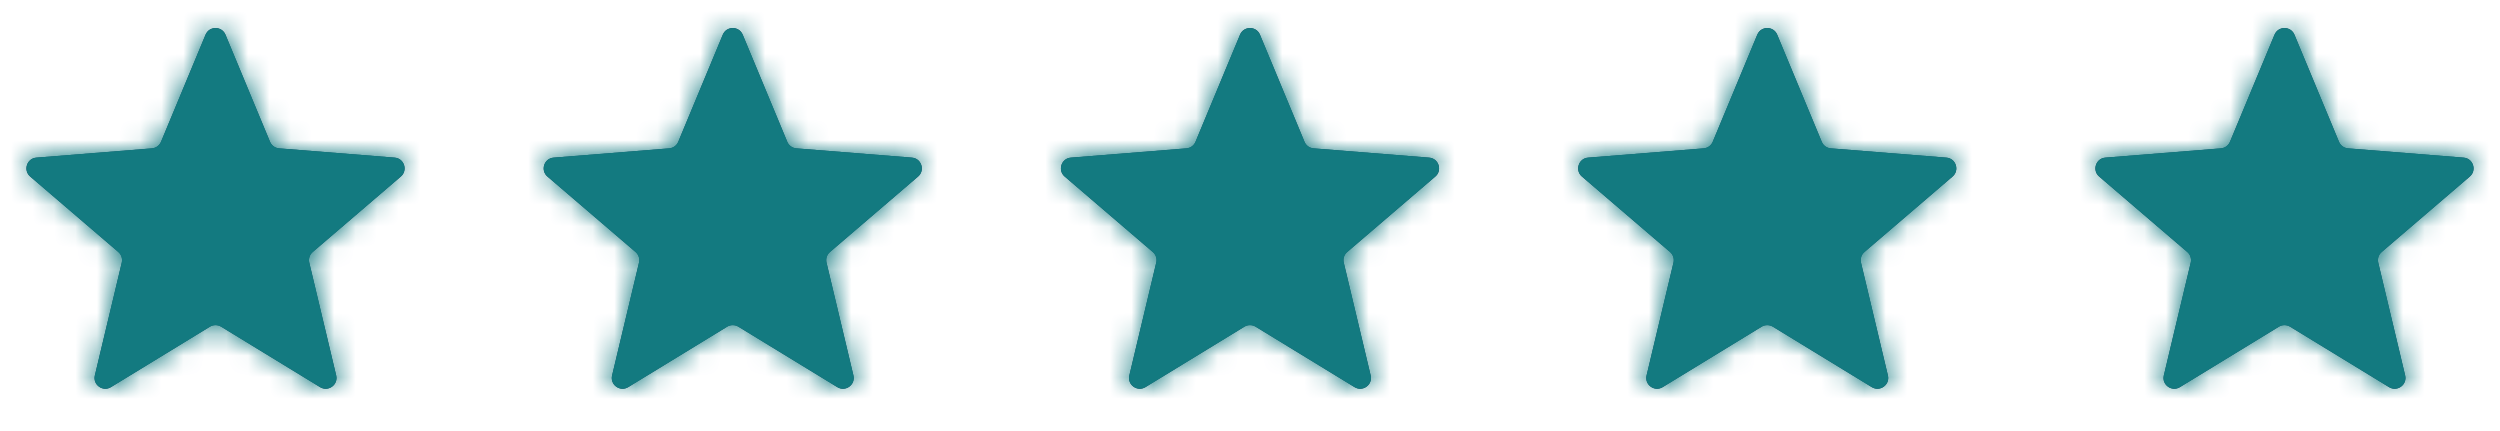
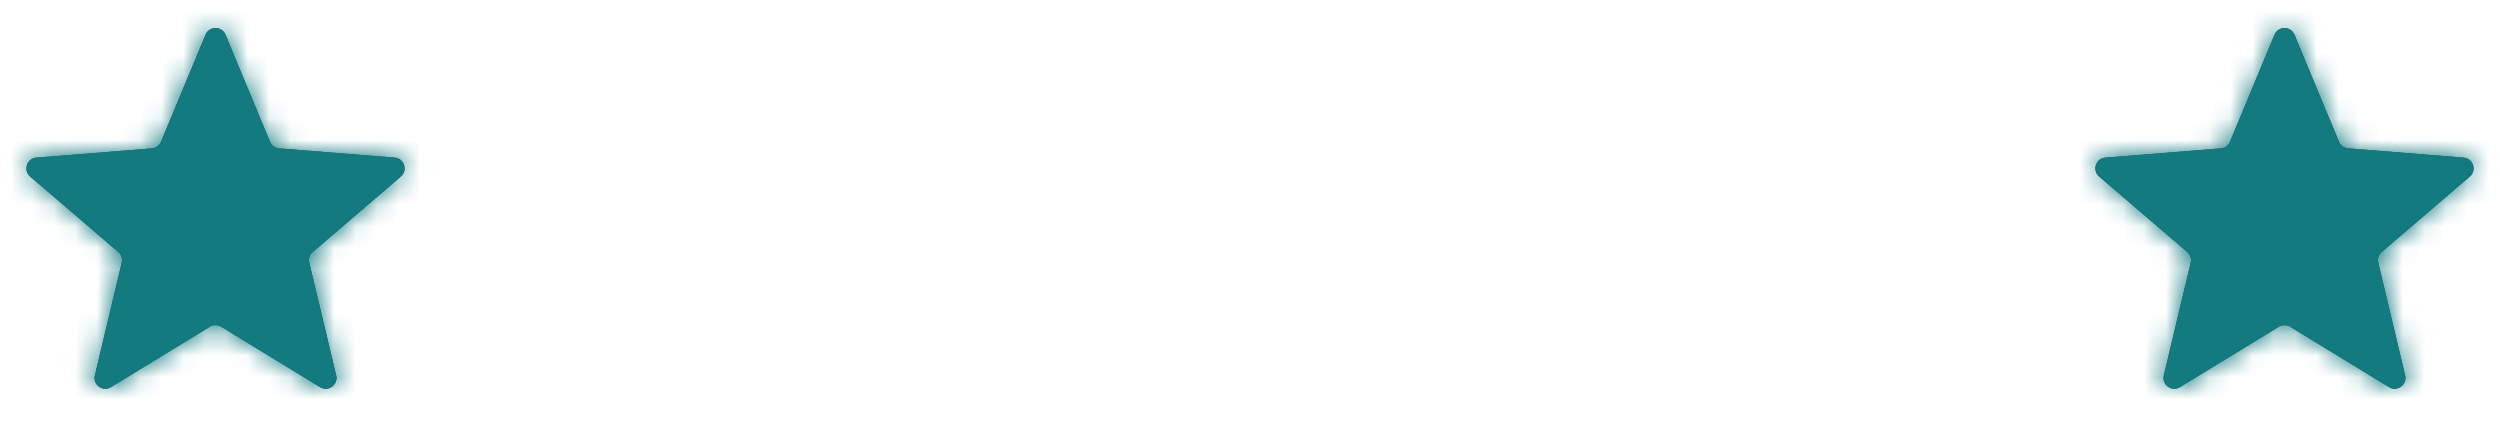
<svg xmlns="http://www.w3.org/2000/svg" width="116" height="20" viewBox="0 0 116 20" fill="none">
  <g clip-path="url(#clip0_1604_6518)">
    <mask id="path-1-inside-1_1604_6518" fill="white">
      <path d="M9.538 1.61C9.709 1.199 10.291 1.199 10.462 1.61L12.528 6.577C12.6 6.751 12.763 6.869 12.95 6.884L18.312 7.314C18.756 7.349 18.935 7.903 18.598 8.192L14.512 11.692C14.369 11.814 14.307 12.005 14.351 12.188L15.599 17.421C15.702 17.853 15.232 18.195 14.852 17.963L10.261 15.159C10.101 15.062 9.899 15.062 9.739 15.159L5.148 17.963C4.769 18.195 4.298 17.853 4.401 17.421L5.649 12.188C5.693 12.005 5.631 11.814 5.488 11.692L1.402 8.192C1.065 7.903 1.244 7.349 1.688 7.314L7.051 6.884C7.237 6.869 7.4 6.751 7.472 6.577L9.538 1.61Z" />
    </mask>
    <path d="M9.538 1.61C9.709 1.199 10.291 1.199 10.462 1.61L12.528 6.577C12.6 6.751 12.763 6.869 12.95 6.884L18.312 7.314C18.756 7.349 18.935 7.903 18.598 8.192L14.512 11.692C14.369 11.814 14.307 12.005 14.351 12.188L15.599 17.421C15.702 17.853 15.232 18.195 14.852 17.963L10.261 15.159C10.101 15.062 9.899 15.062 9.739 15.159L5.148 17.963C4.769 18.195 4.298 17.853 4.401 17.421L5.649 12.188C5.693 12.005 5.631 11.814 5.488 11.692L1.402 8.192C1.065 7.903 1.244 7.349 1.688 7.314L7.051 6.884C7.237 6.869 7.4 6.751 7.472 6.577L9.538 1.61Z" fill="#0F2B4D" />
    <path d="M7.472 6.577L1.932 4.273L7.472 6.577ZM1.402 8.192L-2.501 12.749L1.402 8.192ZM1.688 7.314L2.167 13.295L1.688 7.314ZM5.649 12.188L-0.187 10.796L5.649 12.188ZM5.148 17.963L2.021 12.843L5.148 17.963ZM4.401 17.421L10.237 18.813L4.401 17.421ZM10.261 15.159L13.388 10.039L10.261 15.159ZM9.739 15.159L6.612 10.039L9.739 15.159ZM15.599 17.421L21.435 16.029L15.599 17.421ZM14.852 17.963L11.724 23.084L14.852 17.963ZM14.351 12.188L8.514 13.58L14.351 12.188ZM18.312 7.314L17.833 13.295L18.312 7.314ZM18.598 8.192L22.501 12.749L18.598 8.192ZM12.528 6.577L18.068 4.273L12.528 6.577ZM12.95 6.884L12.47 12.865L12.95 6.884ZM10.462 1.61L4.922 3.914L10.462 1.61ZM9.538 1.61L15.078 3.914L9.538 1.61ZM4.922 3.914L6.988 8.882L18.068 4.273L16.002 -0.694L4.922 3.914ZM12.47 12.865L17.833 13.295L18.792 1.333L13.429 0.903L12.47 12.865ZM14.694 3.635L10.608 7.135L18.415 16.249L22.501 12.749L14.694 3.635ZM8.514 13.58L9.763 18.813L21.435 16.029L20.187 10.796L8.514 13.58ZM17.98 12.843L13.388 10.039L7.133 20.28L11.724 23.084L17.98 12.843ZM6.612 10.039L2.021 12.843L8.276 23.084L12.867 20.28L6.612 10.039ZM10.237 18.813L11.486 13.58L-0.187 10.796L-1.435 16.029L10.237 18.813ZM9.392 7.135L5.306 3.635L-2.501 12.749L1.585 16.249L9.392 7.135ZM2.167 13.295L7.53 12.865L6.571 0.903L1.208 1.333L2.167 13.295ZM13.012 8.882L15.078 3.914L3.998 -0.694L1.932 4.273L13.012 8.882ZM7.53 12.865C9.96 12.67 12.076 11.132 13.012 8.882L1.932 4.273C2.724 2.369 4.515 1.068 6.571 0.903L7.53 12.865ZM5.306 3.635C9.021 6.818 7.044 12.904 2.167 13.295L1.208 1.333C-4.555 1.795 -6.892 8.987 -2.501 12.749L5.306 3.635ZM11.486 13.58C12.051 11.209 11.243 8.721 9.392 7.135L1.585 16.249C0.019 14.907 -0.665 12.802 -0.187 10.796L11.486 13.58ZM2.021 12.843C6.196 10.293 11.373 14.054 10.237 18.813L-1.435 16.029C-2.777 21.653 3.341 26.098 8.276 23.084L2.021 12.843ZM13.388 10.039C11.308 8.768 8.692 8.768 6.612 10.039L12.867 20.28C11.107 21.355 8.893 21.355 7.133 20.28L13.388 10.039ZM9.763 18.813C8.628 14.054 13.804 10.293 17.98 12.843L11.724 23.084C16.659 26.098 22.777 21.653 21.435 16.029L9.763 18.813ZM10.608 7.135C8.757 8.721 7.949 11.209 8.514 13.58L20.187 10.796C20.665 12.802 19.981 14.907 18.415 16.249L10.608 7.135ZM17.833 13.295C12.956 12.904 10.979 6.818 14.694 3.635L22.501 12.749C26.892 8.987 24.555 1.795 18.792 1.333L17.833 13.295ZM6.988 8.882C7.924 11.132 10.04 12.67 12.47 12.865L13.429 0.903C15.485 1.068 17.276 2.369 18.068 4.273L6.988 8.882ZM16.002 -0.694C13.781 -6.033 6.219 -6.033 3.998 -0.694L15.078 3.914C13.2 8.431 6.801 8.431 4.922 3.914L16.002 -0.694Z" fill="#137A80" mask="url(#path-1-inside-1_1604_6518)" />
    <g clip-path="url(#clip1_1604_6518)">
      <path d="M9.538 1.61C9.709 1.199 10.291 1.199 10.462 1.61L12.528 6.577C12.6 6.751 12.763 6.869 12.95 6.884L18.312 7.314C18.756 7.349 18.935 7.903 18.598 8.192L14.512 11.692C14.369 11.814 14.307 12.005 14.351 12.188L15.599 17.421C15.702 17.853 15.232 18.195 14.852 17.963L10.261 15.159C10.101 15.062 9.899 15.062 9.739 15.159L5.148 17.963C4.769 18.195 4.298 17.853 4.401 17.421L5.649 12.188C5.693 12.005 5.631 11.814 5.488 11.692L1.402 8.192C1.065 7.903 1.244 7.349 1.688 7.314L7.051 6.884C7.237 6.869 7.4 6.751 7.472 6.577L9.538 1.61Z" fill="#137A80" />
    </g>
  </g>
  <g clip-path="url(#clip2_1604_6518)">
    <mask id="path-4-inside-2_1604_6518" fill="white">
      <path d="M33.538 1.61C33.709 1.199 34.291 1.199 34.462 1.61L36.528 6.577C36.6 6.751 36.763 6.869 36.95 6.884L42.312 7.314C42.756 7.349 42.935 7.903 42.598 8.192L38.512 11.692C38.369 11.814 38.307 12.005 38.351 12.188L39.599 17.421C39.702 17.853 39.231 18.195 38.852 17.963L34.261 15.159C34.101 15.062 33.899 15.062 33.739 15.159L29.148 17.963C28.768 18.195 28.298 17.853 28.401 17.421L29.649 12.188C29.693 12.005 29.631 11.814 29.488 11.692L25.402 8.192C25.065 7.903 25.244 7.349 25.688 7.314L31.05 6.884C31.237 6.869 31.4 6.751 31.472 6.577L33.538 1.61Z" />
    </mask>
-     <path d="M33.538 1.61C33.709 1.199 34.291 1.199 34.462 1.61L36.528 6.577C36.6 6.751 36.763 6.869 36.95 6.884L42.312 7.314C42.756 7.349 42.935 7.903 42.598 8.192L38.512 11.692C38.369 11.814 38.307 12.005 38.351 12.188L39.599 17.421C39.702 17.853 39.231 18.195 38.852 17.963L34.261 15.159C34.101 15.062 33.899 15.062 33.739 15.159L29.148 17.963C28.768 18.195 28.298 17.853 28.401 17.421L29.649 12.188C29.693 12.005 29.631 11.814 29.488 11.692L25.402 8.192C25.065 7.903 25.244 7.349 25.688 7.314L31.05 6.884C31.237 6.869 31.4 6.751 31.472 6.577L33.538 1.61Z" fill="#0F2B4D" />
-     <path d="M31.472 6.577L25.932 4.273L31.472 6.577ZM25.402 8.192L21.499 12.749L25.402 8.192ZM25.688 7.314L26.167 13.295L25.688 7.314ZM29.649 12.188L23.813 10.796L29.649 12.188ZM29.148 17.963L26.02 12.843L29.148 17.963ZM28.401 17.421L34.237 18.813L28.401 17.421ZM34.261 15.159L37.388 10.039L34.261 15.159ZM33.739 15.159L30.612 10.039L33.739 15.159ZM39.599 17.421L45.435 16.029L39.599 17.421ZM38.852 17.963L35.724 23.084L38.852 17.963ZM38.351 12.188L32.514 13.58L38.351 12.188ZM42.312 7.314L41.833 13.295L42.312 7.314ZM42.598 8.192L46.501 12.749L42.598 8.192ZM36.528 6.577L42.068 4.273L36.528 6.577ZM36.95 6.884L36.47 12.865L36.95 6.884ZM34.462 1.61L28.922 3.914L34.462 1.61ZM33.538 1.61L39.078 3.914L33.538 1.61ZM28.922 3.914L30.988 8.882L42.068 4.273L40.002 -0.694L28.922 3.914ZM36.47 12.865L41.833 13.295L42.792 1.333L37.429 0.903L36.47 12.865ZM38.694 3.635L34.608 7.135L42.415 16.249L46.501 12.749L38.694 3.635ZM32.514 13.58L33.763 18.813L45.435 16.029L44.187 10.796L32.514 13.58ZM41.98 12.843L37.388 10.039L31.133 20.28L35.724 23.084L41.98 12.843ZM30.612 10.039L26.02 12.843L32.276 23.084L36.867 20.28L30.612 10.039ZM34.237 18.813L35.486 13.58L23.813 10.796L22.565 16.029L34.237 18.813ZM33.392 7.135L29.306 3.635L21.499 12.749L25.585 16.249L33.392 7.135ZM26.167 13.295L31.53 12.865L30.571 0.903L25.208 1.333L26.167 13.295ZM37.012 8.882L39.078 3.914L27.998 -0.694L25.932 4.273L37.012 8.882ZM31.53 12.865C33.96 12.67 36.076 11.132 37.012 8.882L25.932 4.273C26.724 2.369 28.515 1.068 30.571 0.903L31.53 12.865ZM29.306 3.635C33.021 6.818 31.044 12.904 26.167 13.295L25.208 1.333C19.445 1.795 17.108 8.987 21.499 12.749L29.306 3.635ZM35.486 13.58C36.051 11.209 35.243 8.721 33.392 7.135L25.585 16.249C24.019 14.907 23.335 12.802 23.813 10.796L35.486 13.58ZM26.02 12.843C30.196 10.293 35.373 14.054 34.237 18.813L22.565 16.029C21.223 21.653 27.341 26.098 32.276 23.084L26.02 12.843ZM37.388 10.039C35.308 8.768 32.692 8.768 30.612 10.039L36.867 20.28C35.107 21.355 32.893 21.355 31.133 20.28L37.388 10.039ZM33.763 18.813C32.627 14.054 37.804 10.293 41.98 12.843L35.724 23.084C40.659 26.098 46.777 21.653 45.435 16.029L33.763 18.813ZM34.608 7.135C32.757 8.721 31.949 11.209 32.514 13.58L44.187 10.796C44.665 12.802 43.981 14.907 42.415 16.249L34.608 7.135ZM41.833 13.295C36.956 12.904 34.979 6.818 38.694 3.635L46.501 12.749C50.892 8.987 48.555 1.795 42.792 1.333L41.833 13.295ZM30.988 8.882C31.924 11.132 34.04 12.67 36.47 12.865L37.429 0.903C39.485 1.068 41.276 2.369 42.068 4.273L30.988 8.882ZM40.002 -0.694C37.781 -6.033 30.219 -6.033 27.998 -0.694L39.078 3.914C37.2 8.431 30.8 8.431 28.922 3.914L40.002 -0.694Z" fill="#137A80" mask="url(#path-4-inside-2_1604_6518)" />
    <g clip-path="url(#clip3_1604_6518)">
      <path d="M33.538 1.61C33.709 1.199 34.291 1.199 34.462 1.61L36.528 6.577C36.6 6.751 36.763 6.869 36.95 6.884L42.312 7.314C42.756 7.349 42.935 7.903 42.598 8.192L38.512 11.692C38.369 11.814 38.307 12.005 38.351 12.188L39.599 17.421C39.702 17.853 39.231 18.195 38.852 17.963L34.261 15.159C34.101 15.062 33.899 15.062 33.739 15.159L29.148 17.963C28.768 18.195 28.298 17.853 28.401 17.421L29.649 12.188C29.693 12.005 29.631 11.814 29.488 11.692L25.402 8.192C25.065 7.903 25.244 7.349 25.688 7.314L31.05 6.884C31.237 6.869 31.4 6.751 31.472 6.577L33.538 1.61Z" fill="#137A80" />
    </g>
  </g>
  <g clip-path="url(#clip4_1604_6518)">
    <mask id="path-7-inside-3_1604_6518" fill="white">
      <path d="M57.538 1.61C57.709 1.199 58.291 1.199 58.462 1.61L60.528 6.577C60.6 6.751 60.763 6.869 60.95 6.884L66.312 7.314C66.756 7.349 66.935 7.903 66.598 8.192L62.512 11.692C62.369 11.814 62.307 12.005 62.351 12.188L63.599 17.421C63.702 17.853 63.231 18.195 62.852 17.963L58.261 15.159C58.101 15.062 57.899 15.062 57.739 15.159L53.148 17.963C52.769 18.195 52.298 17.853 52.401 17.421L53.649 12.188C53.693 12.005 53.631 11.814 53.488 11.692L49.402 8.192C49.065 7.903 49.244 7.349 49.688 7.314L55.05 6.884C55.237 6.869 55.4 6.751 55.472 6.577L57.538 1.61Z" />
    </mask>
    <path d="M57.538 1.61C57.709 1.199 58.291 1.199 58.462 1.61L60.528 6.577C60.6 6.751 60.763 6.869 60.95 6.884L66.312 7.314C66.756 7.349 66.935 7.903 66.598 8.192L62.512 11.692C62.369 11.814 62.307 12.005 62.351 12.188L63.599 17.421C63.702 17.853 63.231 18.195 62.852 17.963L58.261 15.159C58.101 15.062 57.899 15.062 57.739 15.159L53.148 17.963C52.769 18.195 52.298 17.853 52.401 17.421L53.649 12.188C53.693 12.005 53.631 11.814 53.488 11.692L49.402 8.192C49.065 7.903 49.244 7.349 49.688 7.314L55.05 6.884C55.237 6.869 55.4 6.751 55.472 6.577L57.538 1.61Z" fill="#0F2B4D" />
    <path d="M55.472 6.577L49.932 4.273L55.472 6.577ZM49.402 8.192L45.499 12.749L49.402 8.192ZM49.688 7.314L50.167 13.295L49.688 7.314ZM53.649 12.188L47.813 10.796L53.649 12.188ZM53.148 17.963L50.02 12.843L53.148 17.963ZM52.401 17.421L58.237 18.813L52.401 17.421ZM58.261 15.159L61.388 10.039L58.261 15.159ZM57.739 15.159L54.612 10.039L57.739 15.159ZM63.599 17.421L69.435 16.029L63.599 17.421ZM62.852 17.963L59.724 23.084L62.852 17.963ZM62.351 12.188L56.514 13.58L62.351 12.188ZM66.312 7.314L65.833 13.295L66.312 7.314ZM66.598 8.192L70.501 12.749L66.598 8.192ZM60.528 6.577L66.068 4.273L60.528 6.577ZM60.95 6.884L60.47 12.865L60.95 6.884ZM58.462 1.61L52.922 3.914L58.462 1.61ZM57.538 1.61L63.078 3.914L57.538 1.61ZM52.922 3.914L54.988 8.882L66.068 4.273L64.002 -0.694L52.922 3.914ZM60.47 12.865L65.833 13.295L66.792 1.333L61.429 0.903L60.47 12.865ZM62.694 3.635L58.608 7.135L66.415 16.249L70.501 12.749L62.694 3.635ZM56.514 13.58L57.763 18.813L69.435 16.029L68.187 10.796L56.514 13.58ZM65.98 12.843L61.388 10.039L55.133 20.28L59.724 23.084L65.98 12.843ZM54.612 10.039L50.02 12.843L56.276 23.084L60.867 20.28L54.612 10.039ZM58.237 18.813L59.486 13.58L47.813 10.796L46.565 16.029L58.237 18.813ZM57.392 7.135L53.306 3.635L45.499 12.749L49.585 16.249L57.392 7.135ZM50.167 13.295L55.53 12.865L54.571 0.903L49.208 1.333L50.167 13.295ZM61.012 8.882L63.078 3.914L51.998 -0.694L49.932 4.273L61.012 8.882ZM55.53 12.865C57.96 12.67 60.076 11.132 61.012 8.882L49.932 4.273C50.724 2.369 52.515 1.068 54.571 0.903L55.53 12.865ZM53.306 3.635C57.021 6.818 55.044 12.904 50.167 13.295L49.208 1.333C43.445 1.795 41.108 8.987 45.499 12.749L53.306 3.635ZM59.486 13.58C60.051 11.209 59.243 8.721 57.392 7.135L49.585 16.249C48.019 14.907 47.335 12.802 47.813 10.796L59.486 13.58ZM50.02 12.843C54.196 10.293 59.373 14.054 58.237 18.813L46.565 16.029C45.223 21.653 51.341 26.098 56.276 23.084L50.02 12.843ZM61.388 10.039C59.308 8.768 56.692 8.768 54.612 10.039L60.867 20.28C59.107 21.355 56.893 21.355 55.133 20.28L61.388 10.039ZM57.763 18.813C56.627 14.054 61.804 10.293 65.98 12.843L59.724 23.084C64.659 26.098 70.777 21.653 69.435 16.029L57.763 18.813ZM58.608 7.135C56.757 8.721 55.949 11.209 56.514 13.58L68.187 10.796C68.665 12.802 67.981 14.907 66.415 16.249L58.608 7.135ZM65.833 13.295C60.956 12.904 58.979 6.818 62.694 3.635L70.501 12.749C74.892 8.987 72.555 1.795 66.792 1.333L65.833 13.295ZM54.988 8.882C55.924 11.132 58.04 12.67 60.47 12.865L61.429 0.903C63.485 1.068 65.276 2.369 66.068 4.273L54.988 8.882ZM64.002 -0.694C61.781 -6.033 54.219 -6.033 51.998 -0.694L63.078 3.914C61.2 8.431 54.8 8.431 52.922 3.914L64.002 -0.694Z" fill="#137A80" mask="url(#path-7-inside-3_1604_6518)" />
    <g clip-path="url(#clip5_1604_6518)">
      <path d="M57.538 1.61C57.709 1.199 58.291 1.199 58.462 1.61L60.528 6.577C60.6 6.751 60.763 6.869 60.95 6.884L66.312 7.314C66.756 7.349 66.935 7.903 66.598 8.192L62.512 11.692C62.369 11.814 62.307 12.005 62.351 12.188L63.599 17.421C63.702 17.853 63.231 18.195 62.852 17.963L58.261 15.159C58.101 15.062 57.899 15.062 57.739 15.159L53.148 17.963C52.769 18.195 52.298 17.853 52.401 17.421L53.649 12.188C53.693 12.005 53.631 11.814 53.488 11.692L49.402 8.192C49.065 7.903 49.244 7.349 49.688 7.314L55.05 6.884C55.237 6.869 55.4 6.751 55.472 6.577L57.538 1.61Z" fill="#137A80" />
    </g>
  </g>
  <g clip-path="url(#clip6_1604_6518)">
    <mask id="path-10-inside-4_1604_6518" fill="white">
      <path d="M81.538 1.61C81.709 1.199 82.291 1.199 82.462 1.61L84.528 6.577C84.6 6.751 84.763 6.869 84.95 6.884L90.312 7.314C90.756 7.349 90.935 7.903 90.598 8.192L86.512 11.692C86.369 11.814 86.307 12.005 86.351 12.188L87.599 17.421C87.702 17.853 87.231 18.195 86.852 17.963L82.261 15.159C82.101 15.062 81.899 15.062 81.739 15.159L77.148 17.963C76.769 18.195 76.298 17.853 76.401 17.421L77.649 12.188C77.693 12.005 77.631 11.814 77.488 11.692L73.402 8.192C73.065 7.903 73.244 7.349 73.688 7.314L79.05 6.884C79.237 6.869 79.4 6.751 79.472 6.577L81.538 1.61Z" />
    </mask>
    <path d="M81.538 1.61C81.709 1.199 82.291 1.199 82.462 1.61L84.528 6.577C84.6 6.751 84.763 6.869 84.95 6.884L90.312 7.314C90.756 7.349 90.935 7.903 90.598 8.192L86.512 11.692C86.369 11.814 86.307 12.005 86.351 12.188L87.599 17.421C87.702 17.853 87.231 18.195 86.852 17.963L82.261 15.159C82.101 15.062 81.899 15.062 81.739 15.159L77.148 17.963C76.769 18.195 76.298 17.853 76.401 17.421L77.649 12.188C77.693 12.005 77.631 11.814 77.488 11.692L73.402 8.192C73.065 7.903 73.244 7.349 73.688 7.314L79.05 6.884C79.237 6.869 79.4 6.751 79.472 6.577L81.538 1.61Z" fill="#0F2B4D" />
    <path d="M79.472 6.577L73.932 4.273L79.472 6.577ZM73.402 8.192L69.499 12.749L73.402 8.192ZM73.688 7.314L74.167 13.295L73.688 7.314ZM77.649 12.188L71.813 10.796L77.649 12.188ZM77.148 17.963L74.02 12.843L77.148 17.963ZM76.401 17.421L82.237 18.813L76.401 17.421ZM82.261 15.159L85.388 10.039L82.261 15.159ZM81.739 15.159L78.612 10.039L81.739 15.159ZM87.599 17.421L93.435 16.029L87.599 17.421ZM86.852 17.963L83.724 23.084L86.852 17.963ZM86.351 12.188L80.514 13.58L86.351 12.188ZM90.312 7.314L89.833 13.295L90.312 7.314ZM90.598 8.192L94.501 12.749L90.598 8.192ZM84.528 6.577L90.068 4.273L84.528 6.577ZM84.95 6.884L84.47 12.865L84.95 6.884ZM82.462 1.61L76.922 3.914L82.462 1.61ZM81.538 1.61L87.078 3.914L81.538 1.61ZM76.922 3.914L78.988 8.882L90.068 4.273L88.002 -0.694L76.922 3.914ZM84.47 12.865L89.833 13.295L90.792 1.333L85.429 0.903L84.47 12.865ZM86.694 3.635L82.608 7.135L90.415 16.249L94.501 12.749L86.694 3.635ZM80.514 13.58L81.763 18.813L93.435 16.029L92.187 10.796L80.514 13.58ZM89.98 12.843L85.388 10.039L79.133 20.28L83.724 23.084L89.98 12.843ZM78.612 10.039L74.02 12.843L80.276 23.084L84.867 20.28L78.612 10.039ZM82.237 18.813L83.486 13.58L71.813 10.796L70.565 16.029L82.237 18.813ZM81.392 7.135L77.306 3.635L69.499 12.749L73.585 16.249L81.392 7.135ZM74.167 13.295L79.53 12.865L78.571 0.903L73.208 1.333L74.167 13.295ZM85.012 8.882L87.078 3.914L75.998 -0.694L73.932 4.273L85.012 8.882ZM79.53 12.865C81.96 12.67 84.076 11.132 85.012 8.882L73.932 4.273C74.724 2.369 76.515 1.068 78.571 0.903L79.53 12.865ZM77.306 3.635C81.021 6.818 79.044 12.904 74.167 13.295L73.208 1.333C67.445 1.795 65.108 8.987 69.499 12.749L77.306 3.635ZM83.486 13.58C84.051 11.209 83.243 8.721 81.392 7.135L73.585 16.249C72.019 14.907 71.335 12.802 71.813 10.796L83.486 13.58ZM74.02 12.843C78.196 10.293 83.373 14.054 82.237 18.813L70.565 16.029C69.223 21.653 75.341 26.098 80.276 23.084L74.02 12.843ZM85.388 10.039C83.308 8.768 80.692 8.768 78.612 10.039L84.867 20.28C83.107 21.355 80.893 21.355 79.133 20.28L85.388 10.039ZM81.763 18.813C80.627 14.054 85.804 10.293 89.98 12.843L83.724 23.084C88.659 26.098 94.777 21.653 93.435 16.029L81.763 18.813ZM82.608 7.135C80.757 8.721 79.949 11.209 80.514 13.58L92.187 10.796C92.665 12.802 91.981 14.907 90.415 16.249L82.608 7.135ZM89.833 13.295C84.956 12.904 82.979 6.818 86.694 3.635L94.501 12.749C98.892 8.987 96.555 1.795 90.792 1.333L89.833 13.295ZM78.988 8.882C79.924 11.132 82.04 12.67 84.47 12.865L85.429 0.903C87.485 1.068 89.276 2.369 90.068 4.273L78.988 8.882ZM88.002 -0.694C85.781 -6.033 78.219 -6.033 75.998 -0.694L87.078 3.914C85.2 8.431 78.8 8.431 76.922 3.914L88.002 -0.694Z" fill="#137A80" mask="url(#path-10-inside-4_1604_6518)" />
    <g clip-path="url(#clip7_1604_6518)">
      <path d="M81.538 1.61C81.709 1.199 82.291 1.199 82.462 1.61L84.528 6.577C84.6 6.751 84.763 6.869 84.95 6.884L90.312 7.314C90.756 7.349 90.935 7.903 90.598 8.192L86.512 11.692C86.369 11.814 86.307 12.005 86.351 12.188L87.599 17.421C87.702 17.853 87.231 18.195 86.852 17.963L82.261 15.159C82.101 15.062 81.899 15.062 81.739 15.159L77.148 17.963C76.769 18.195 76.298 17.853 76.401 17.421L77.649 12.188C77.693 12.005 77.631 11.814 77.488 11.692L73.402 8.192C73.065 7.903 73.244 7.349 73.688 7.314L79.05 6.884C79.237 6.869 79.4 6.751 79.472 6.577L81.538 1.61Z" fill="#137A80" />
    </g>
  </g>
  <g clip-path="url(#clip8_1604_6518)">
    <mask id="path-13-inside-5_1604_6518" fill="white">
      <path d="M105.538 1.61C105.709 1.199 106.291 1.199 106.462 1.61L108.528 6.577C108.6 6.751 108.763 6.869 108.949 6.884L114.312 7.314C114.756 7.349 114.935 7.903 114.598 8.192L110.512 11.692C110.369 11.814 110.307 12.005 110.351 12.188L111.599 17.421C111.702 17.853 111.231 18.195 110.852 17.963L106.261 15.159C106.101 15.062 105.899 15.062 105.739 15.159L101.148 17.963C100.769 18.195 100.298 17.853 100.401 17.421L101.649 12.188C101.693 12.005 101.631 11.814 101.488 11.692L97.402 8.192C97.065 7.903 97.244 7.349 97.688 7.314L103.051 6.884C103.237 6.869 103.4 6.751 103.472 6.577L105.538 1.61Z" />
    </mask>
    <path d="M105.538 1.61C105.709 1.199 106.291 1.199 106.462 1.61L108.528 6.577C108.6 6.751 108.763 6.869 108.949 6.884L114.312 7.314C114.756 7.349 114.935 7.903 114.598 8.192L110.512 11.692C110.369 11.814 110.307 12.005 110.351 12.188L111.599 17.421C111.702 17.853 111.231 18.195 110.852 17.963L106.261 15.159C106.101 15.062 105.899 15.062 105.739 15.159L101.148 17.963C100.769 18.195 100.298 17.853 100.401 17.421L101.649 12.188C101.693 12.005 101.631 11.814 101.488 11.692L97.402 8.192C97.065 7.903 97.244 7.349 97.688 7.314L103.051 6.884C103.237 6.869 103.4 6.751 103.472 6.577L105.538 1.61Z" fill="#0F2B4D" />
    <path d="M103.472 6.577L97.932 4.273L103.472 6.577ZM97.402 8.192L93.499 12.749L97.402 8.192ZM97.688 7.314L98.167 13.295L97.688 7.314ZM101.649 12.188L95.813 10.796L101.649 12.188ZM101.148 17.963L98.02 12.843L101.148 17.963ZM100.401 17.421L106.237 18.813L100.401 17.421ZM106.261 15.159L109.388 10.039L106.261 15.159ZM105.739 15.159L102.612 10.039L105.739 15.159ZM111.599 17.421L117.435 16.029L111.599 17.421ZM110.852 17.963L107.724 23.084L110.852 17.963ZM110.351 12.188L104.514 13.58L110.351 12.188ZM114.312 7.314L113.833 13.295L114.312 7.314ZM114.598 8.192L118.501 12.749L114.598 8.192ZM108.528 6.577L114.068 4.273L108.528 6.577ZM108.949 6.884L108.47 12.865L108.949 6.884ZM106.462 1.61L100.922 3.914L106.462 1.61ZM105.538 1.61L111.078 3.914L105.538 1.61ZM100.922 3.914L102.988 8.882L114.068 4.273L112.002 -0.694L100.922 3.914ZM108.47 12.865L113.833 13.295L114.792 1.333L109.429 0.903L108.47 12.865ZM110.694 3.635L106.608 7.135L114.415 16.249L118.501 12.749L110.694 3.635ZM104.514 13.58L105.763 18.813L117.435 16.029L116.187 10.796L104.514 13.58ZM113.979 12.843L109.388 10.039L103.133 20.28L107.724 23.084L113.979 12.843ZM102.612 10.039L98.02 12.843L104.276 23.084L108.867 20.28L102.612 10.039ZM106.237 18.813L107.486 13.58L95.813 10.796L94.565 16.029L106.237 18.813ZM105.392 7.135L101.306 3.635L93.499 12.749L97.585 16.249L105.392 7.135ZM98.167 13.295L103.53 12.865L102.571 0.903L97.208 1.333L98.167 13.295ZM109.012 8.882L111.078 3.914L99.998 -0.694L97.932 4.273L109.012 8.882ZM103.53 12.865C105.96 12.67 108.076 11.132 109.012 8.882L97.932 4.273C98.724 2.369 100.515 1.068 102.571 0.903L103.53 12.865ZM101.306 3.635C105.021 6.818 103.044 12.904 98.167 13.295L97.208 1.333C91.445 1.795 89.108 8.987 93.499 12.749L101.306 3.635ZM107.486 13.58C108.051 11.209 107.243 8.721 105.392 7.135L97.585 16.249C96.019 14.907 95.335 12.802 95.813 10.796L107.486 13.58ZM98.02 12.843C102.196 10.293 107.372 14.054 106.237 18.813L94.565 16.029C93.223 21.653 99.341 26.098 104.276 23.084L98.02 12.843ZM109.388 10.039C107.308 8.768 104.692 8.768 102.612 10.039L108.867 20.28C107.107 21.355 104.893 21.355 103.133 20.28L109.388 10.039ZM105.763 18.813C104.628 14.054 109.804 10.293 113.979 12.843L107.724 23.084C112.659 26.098 118.777 21.653 117.435 16.029L105.763 18.813ZM106.608 7.135C104.757 8.721 103.949 11.209 104.514 13.58L116.187 10.796C116.665 12.802 115.981 14.907 114.415 16.249L106.608 7.135ZM113.833 13.295C108.956 12.904 106.979 6.818 110.694 3.635L118.501 12.749C122.892 8.987 120.555 1.795 114.792 1.333L113.833 13.295ZM102.988 8.882C103.924 11.132 106.04 12.67 108.47 12.865L109.429 0.903C111.485 1.068 113.276 2.369 114.068 4.273L102.988 8.882ZM112.002 -0.694C109.781 -6.033 102.219 -6.033 99.998 -0.694L111.078 3.914C109.199 8.431 102.801 8.431 100.922 3.914L112.002 -0.694Z" fill="#137A80" mask="url(#path-13-inside-5_1604_6518)" />
    <g clip-path="url(#clip9_1604_6518)">
      <path d="M105.538 1.61C105.709 1.199 106.291 1.199 106.462 1.61L108.528 6.577C108.6 6.751 108.763 6.869 108.949 6.884L114.312 7.314C114.756 7.349 114.935 7.903 114.598 8.192L110.512 11.692C110.369 11.814 110.307 12.005 110.351 12.188L111.599 17.421C111.702 17.853 111.231 18.195 110.852 17.963L106.261 15.159C106.101 15.062 105.899 15.062 105.739 15.159L101.148 17.963C100.769 18.195 100.298 17.853 100.401 17.421L101.649 12.188C101.693 12.005 101.631 11.814 101.488 11.692L97.402 8.192C97.065 7.903 97.244 7.349 97.688 7.314L103.051 6.884C103.237 6.869 103.4 6.751 103.472 6.577L105.538 1.61Z" fill="#137A80" />
    </g>
  </g>
  <defs>
    <clipPath id="clip0_1604_6518">
      <rect width="20" height="20" fill="white" />
    </clipPath>
    <clipPath id="clip1_1604_6518">
      <rect width="20" height="20" fill="white" />
    </clipPath>
    <clipPath id="clip2_1604_6518">
-       <rect width="20" height="20" fill="white" transform="translate(24)" />
-     </clipPath>
+       </clipPath>
    <clipPath id="clip3_1604_6518">
      <rect width="20" height="20" fill="white" transform="translate(24)" />
    </clipPath>
    <clipPath id="clip4_1604_6518">
-       <rect width="20" height="20" fill="white" transform="translate(48)" />
-     </clipPath>
+       </clipPath>
    <clipPath id="clip5_1604_6518">
      <rect width="20" height="20" fill="white" transform="translate(48)" />
    </clipPath>
    <clipPath id="clip6_1604_6518">
-       <rect width="20" height="20" fill="white" transform="translate(72)" />
-     </clipPath>
+       </clipPath>
    <clipPath id="clip7_1604_6518">
      <rect width="20" height="20" fill="white" transform="translate(72)" />
    </clipPath>
    <clipPath id="clip8_1604_6518">
      <rect width="20" height="20" fill="white" transform="translate(96)" />
    </clipPath>
    <clipPath id="clip9_1604_6518">
      <rect width="20" height="20" fill="white" transform="translate(96)" />
    </clipPath>
  </defs>
</svg>